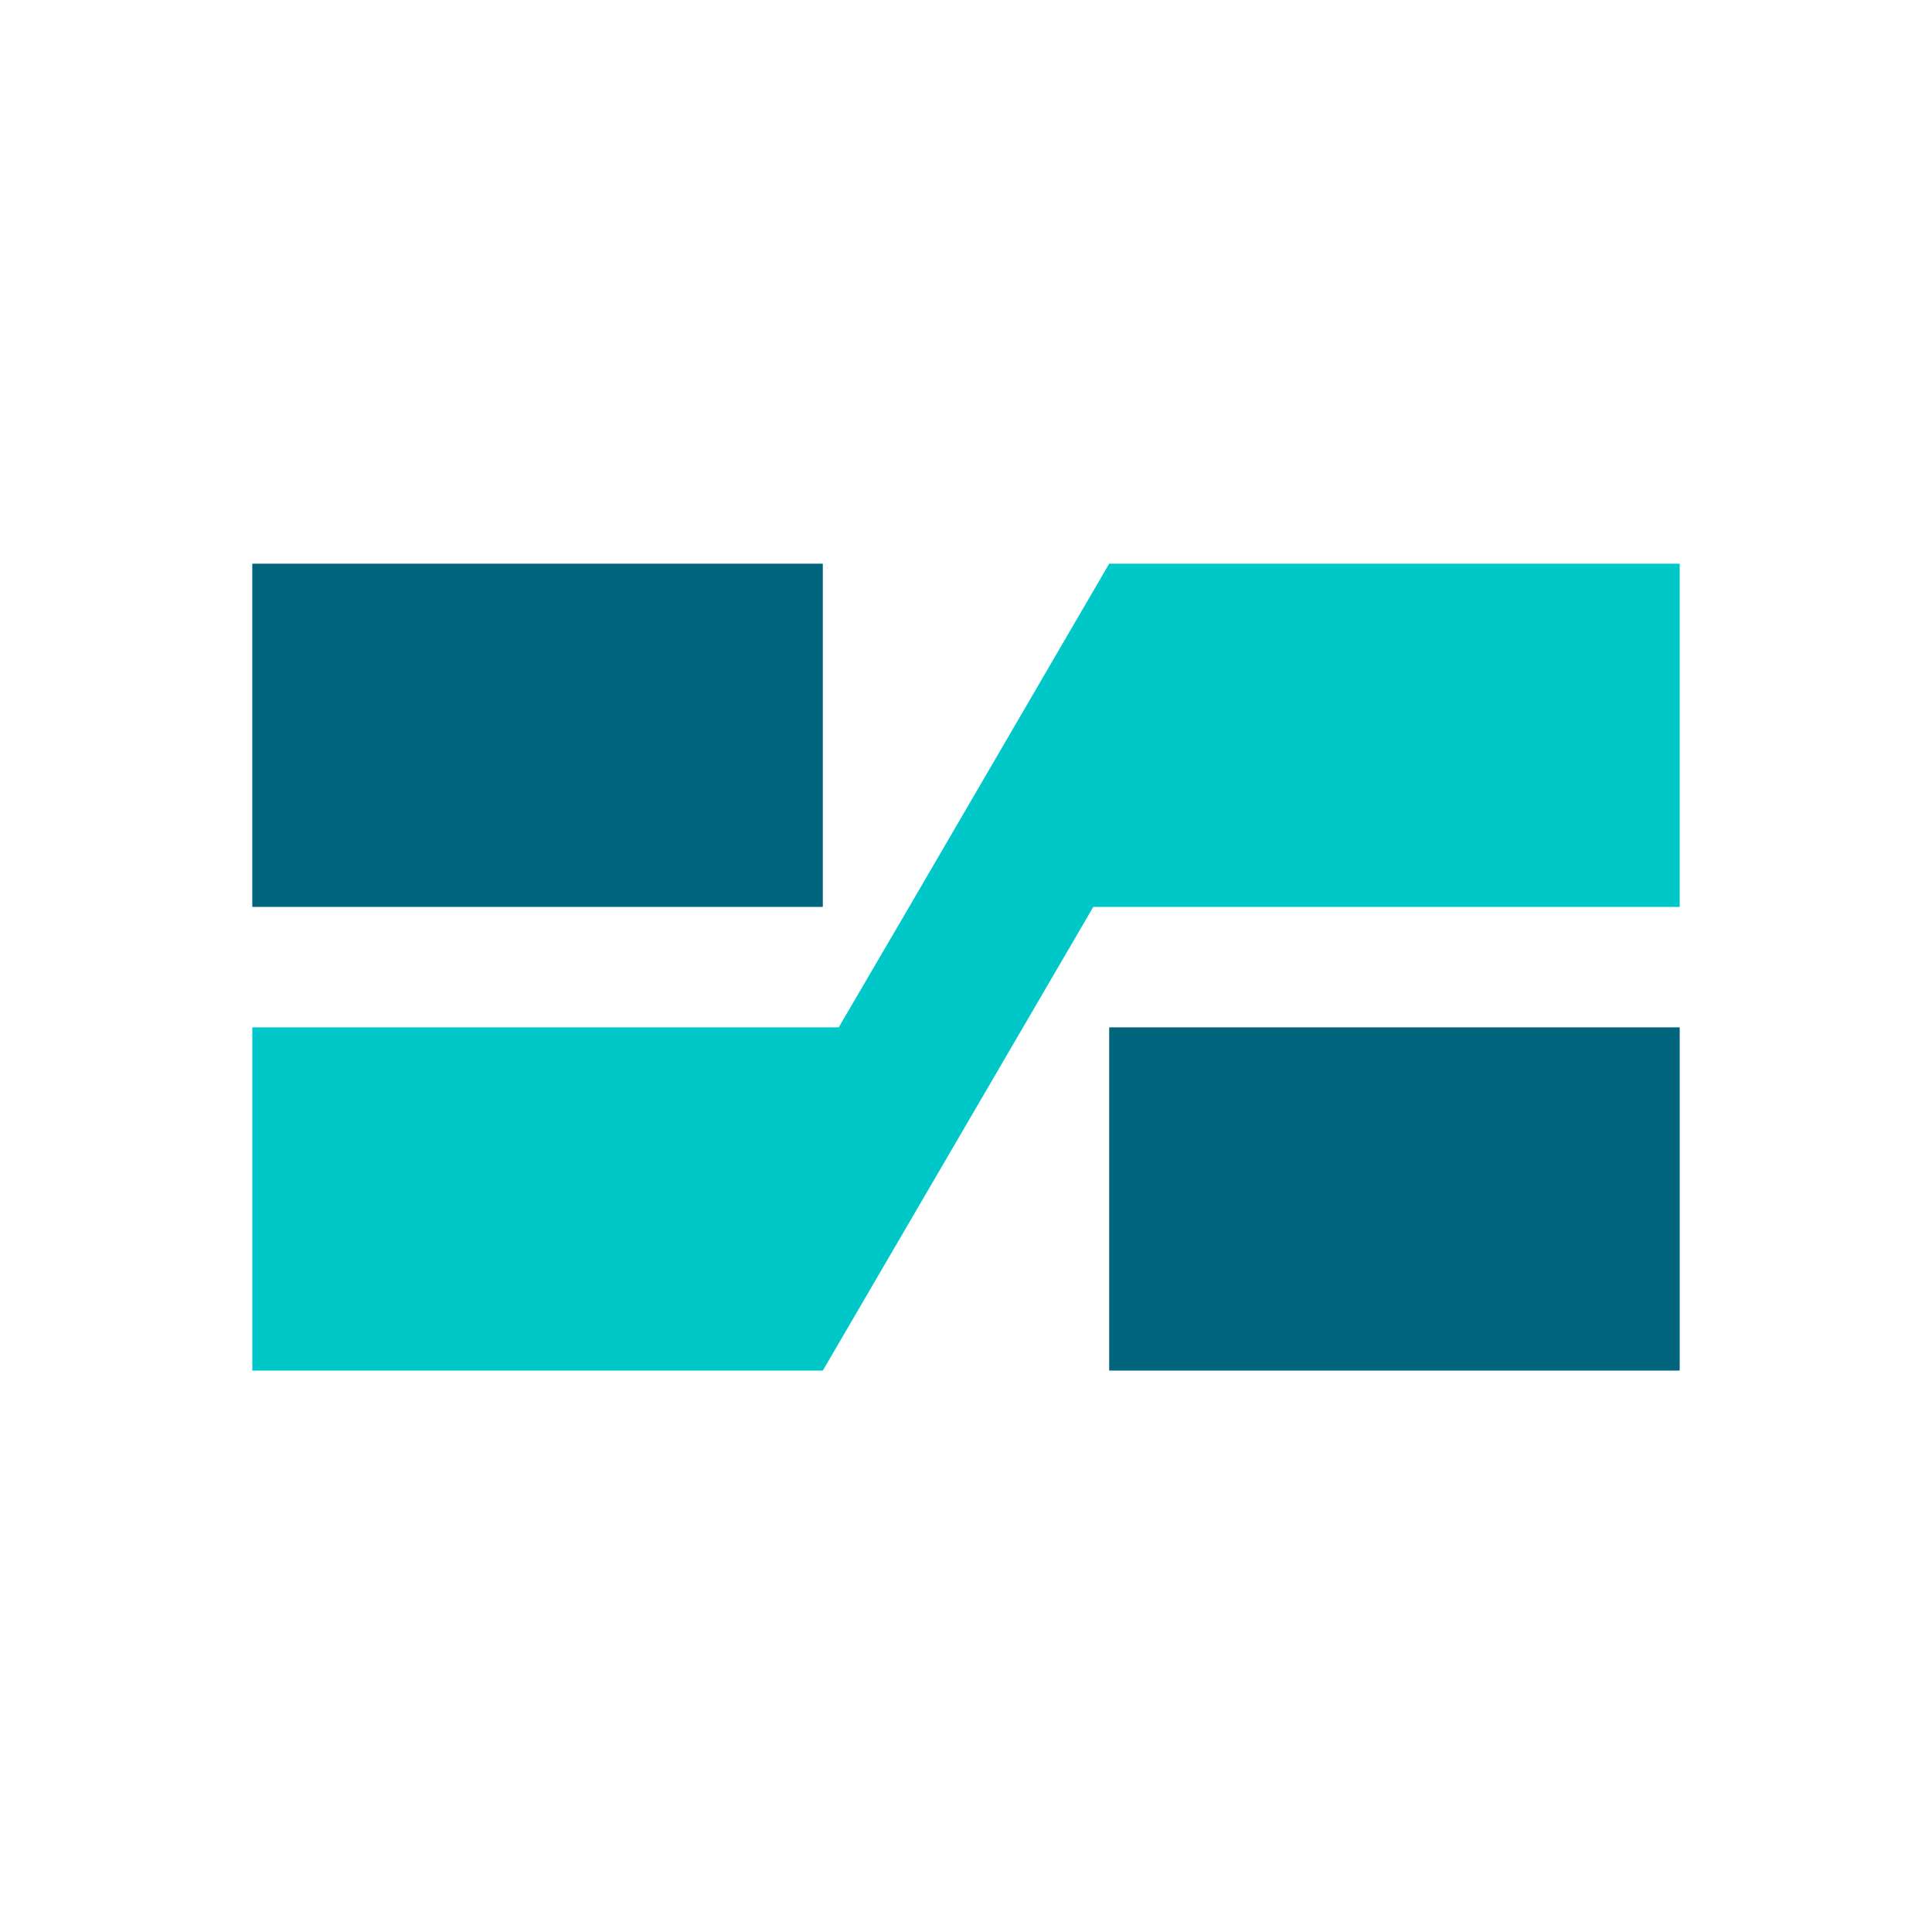
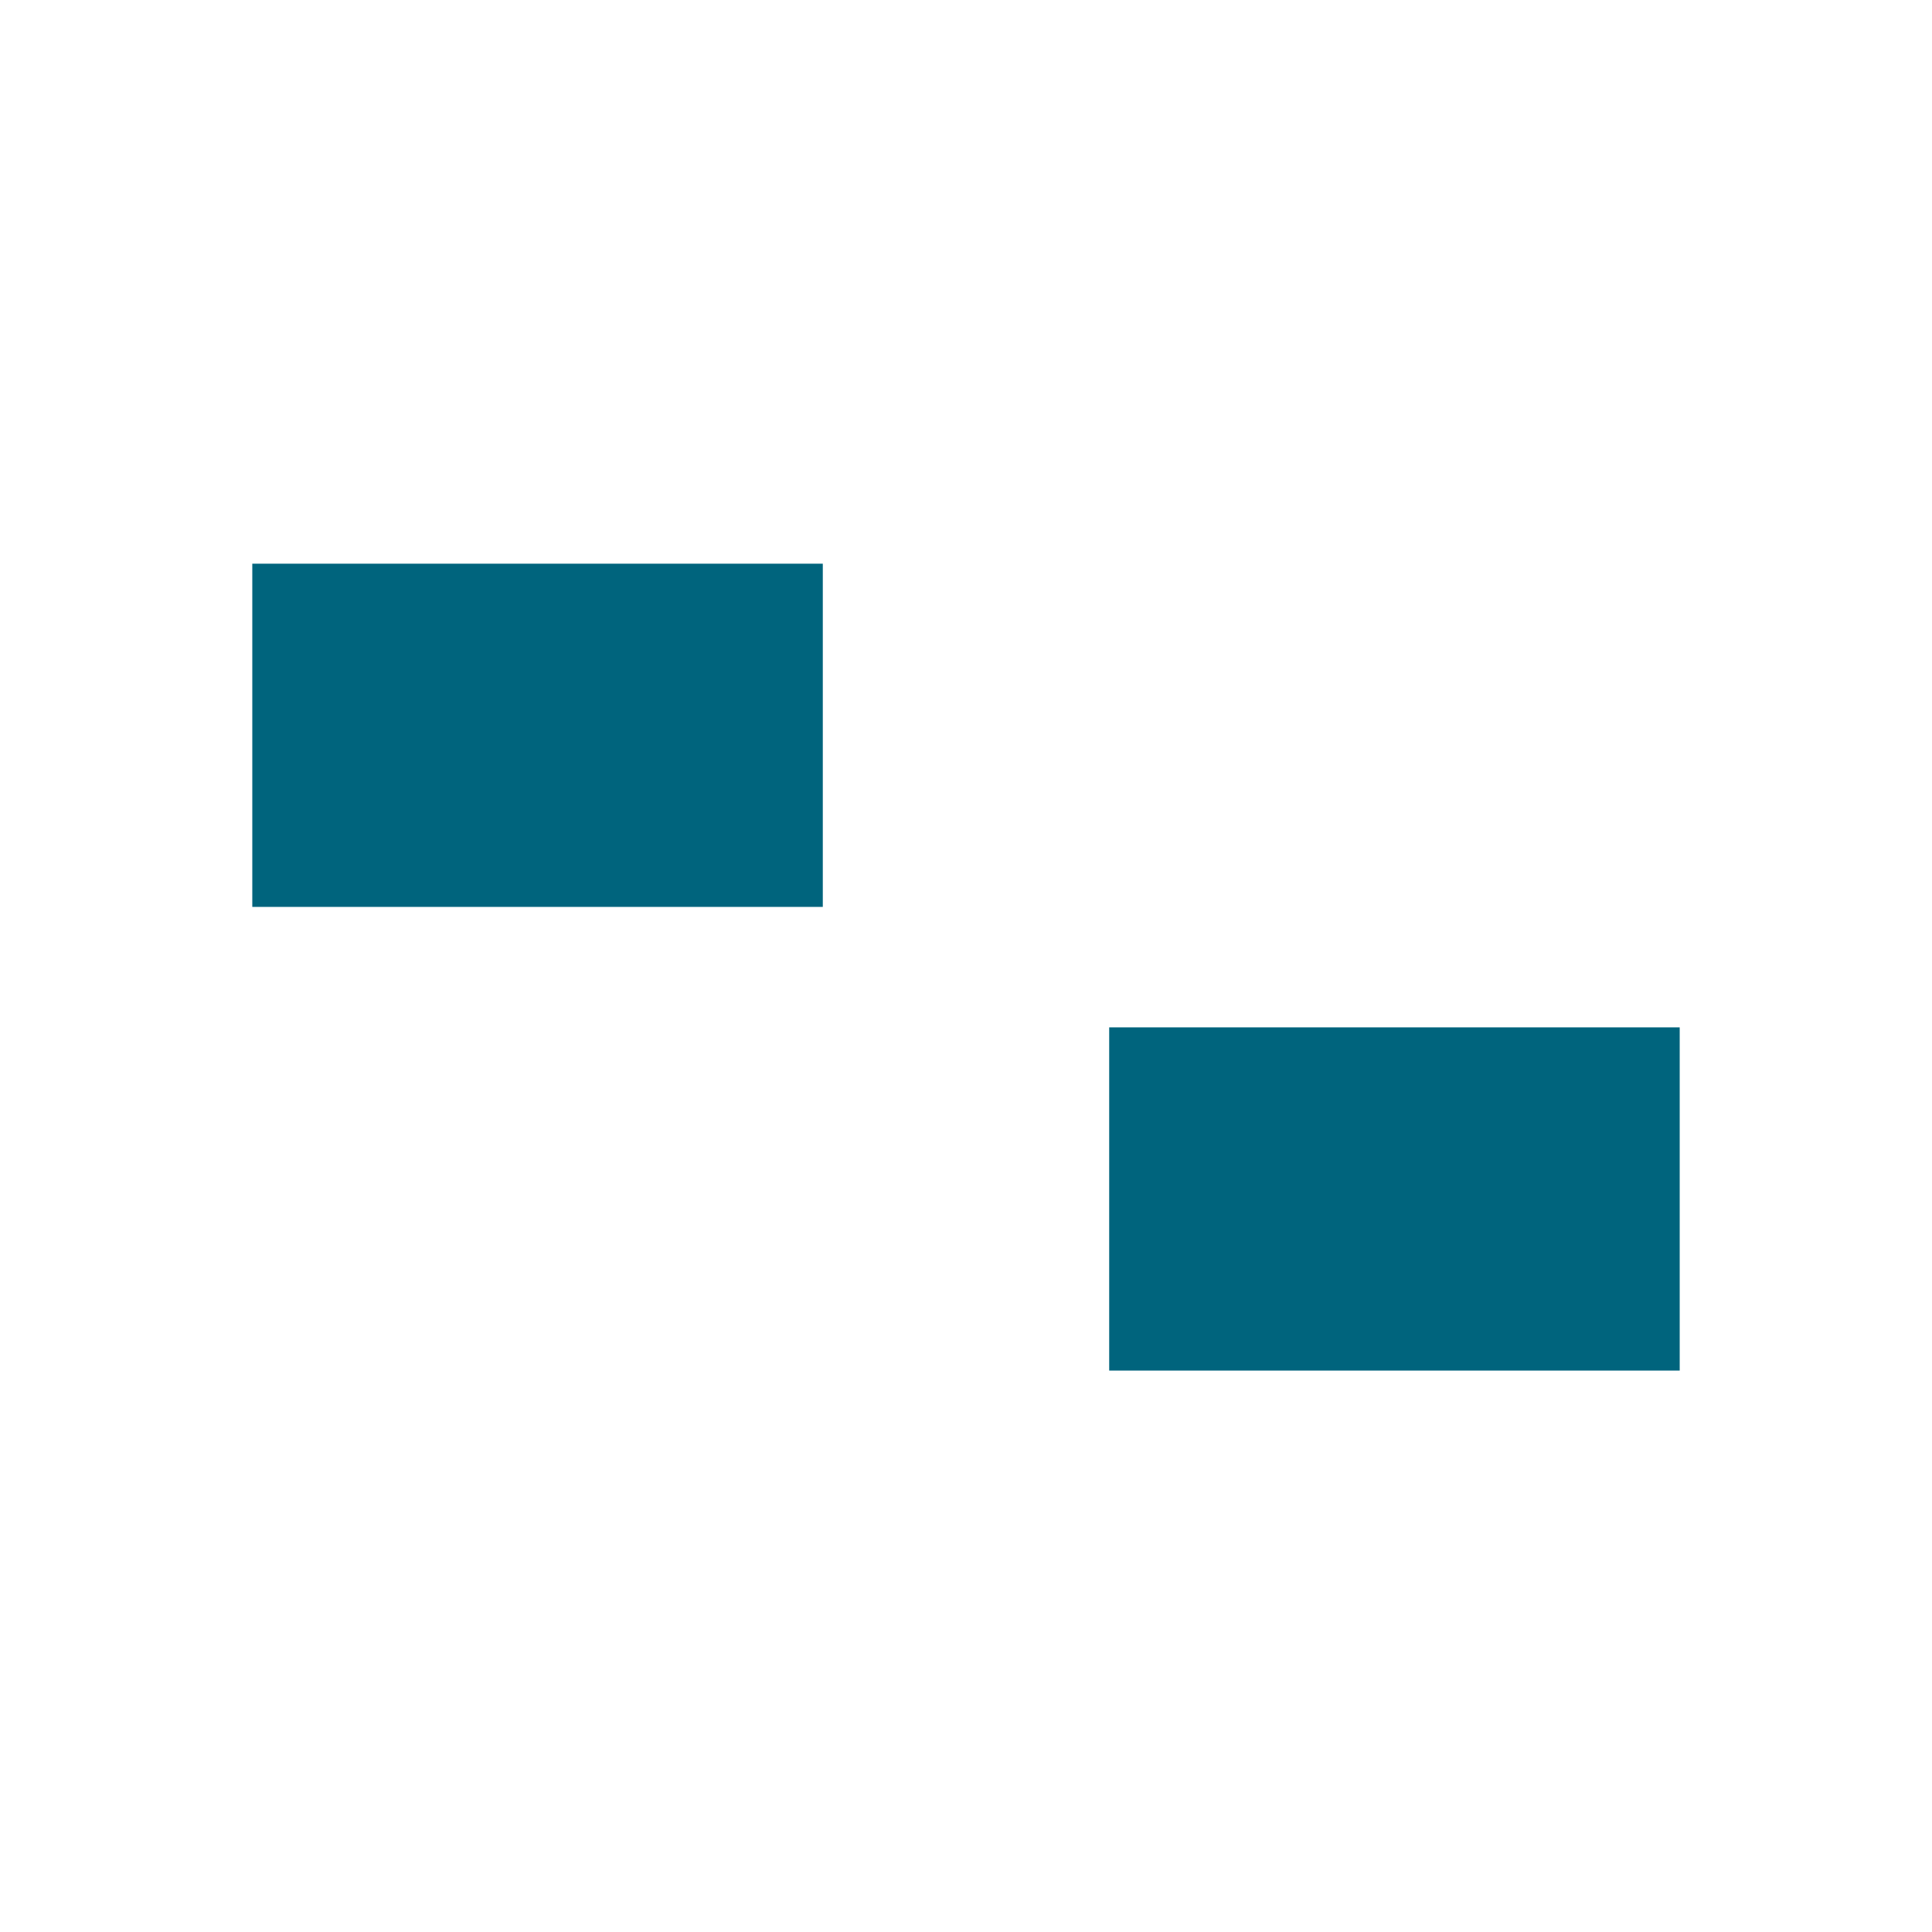
<svg xmlns="http://www.w3.org/2000/svg" id="Layer_2_00000043457858446453771420000017772344086445678001_" x="0px" y="0px" viewBox="0 0 85 85" style="enable-background:new 0 0 85 85;" xml:space="preserve">
  <style type="text/css"> .st0{fill:#00647D;} .st1{fill:#00C8C8;} </style>
  <g>
    <rect x="11.1" y="24.8" class="st0" width="25.1" height="15.1" />
    <rect x="48.8" y="45.2" class="st0" width="25.1" height="15.1" />
-     <polygon class="st1" points="48.8,24.8 40,39.9 40,39.9 36.9,45.2 11.1,45.2 11.1,60.3 28.2,60.3 36.2,60.3 48.1,39.9 73.9,39.9 73.9,24.8 " />
  </g>
</svg>